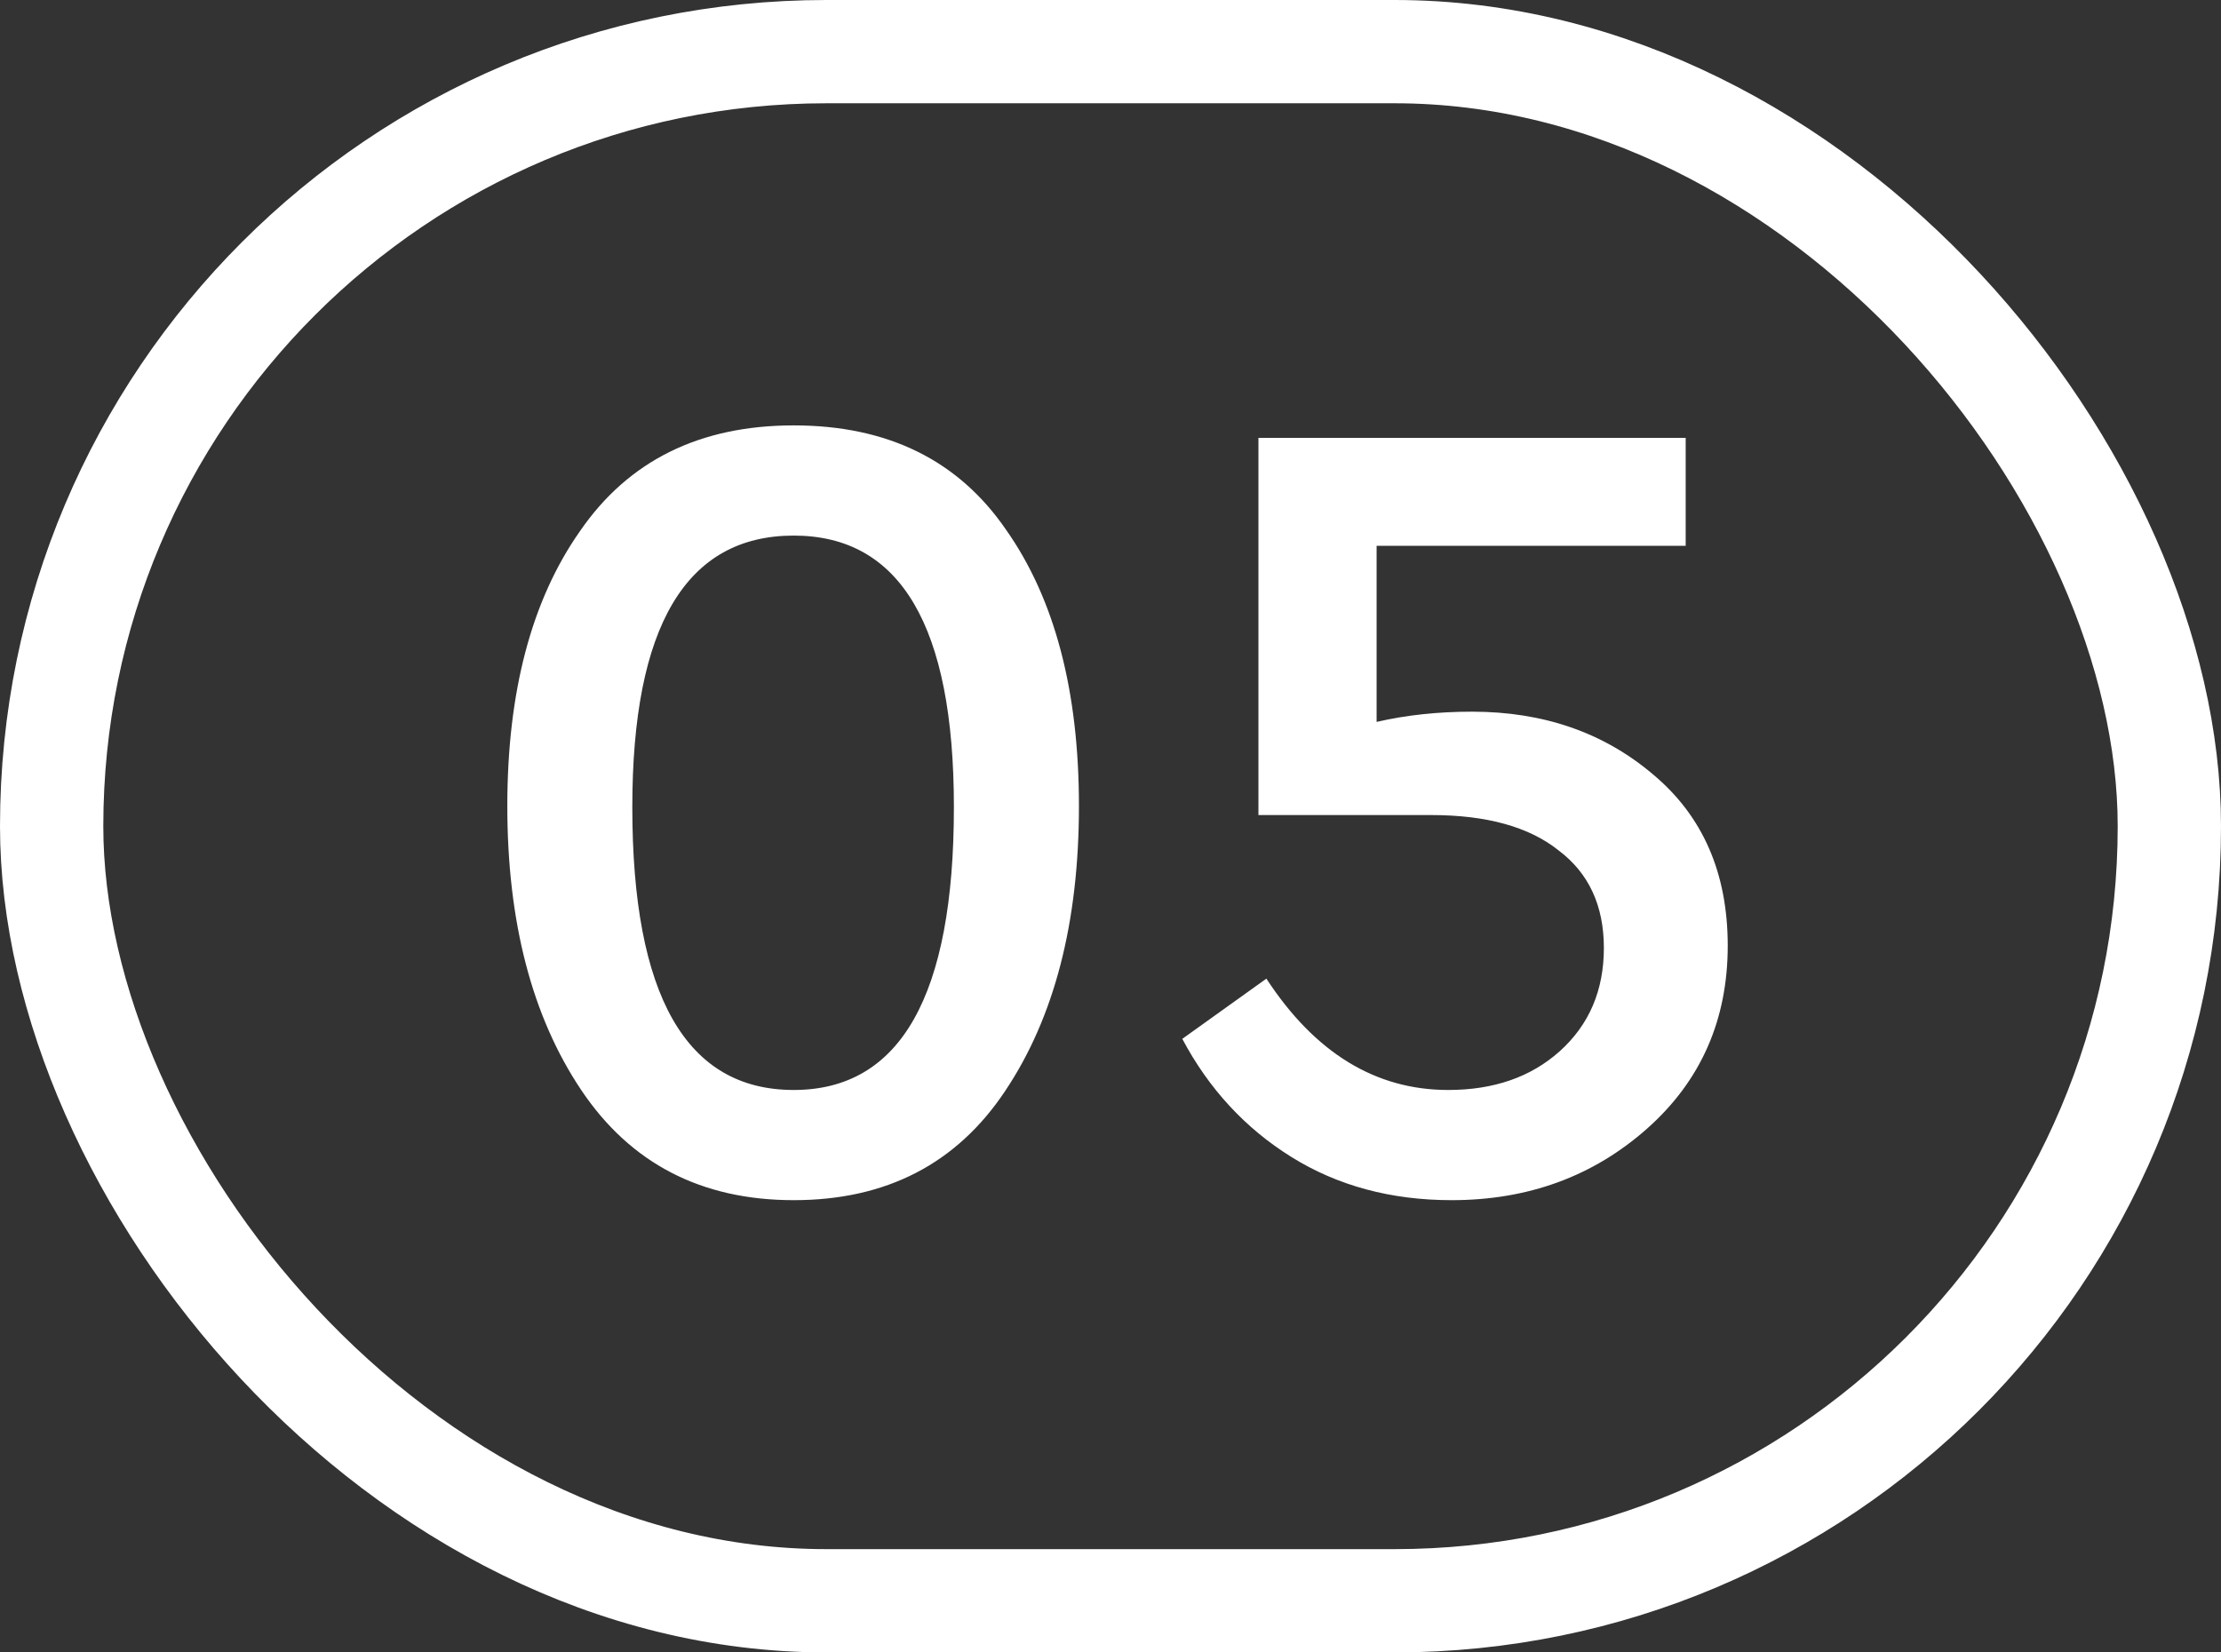
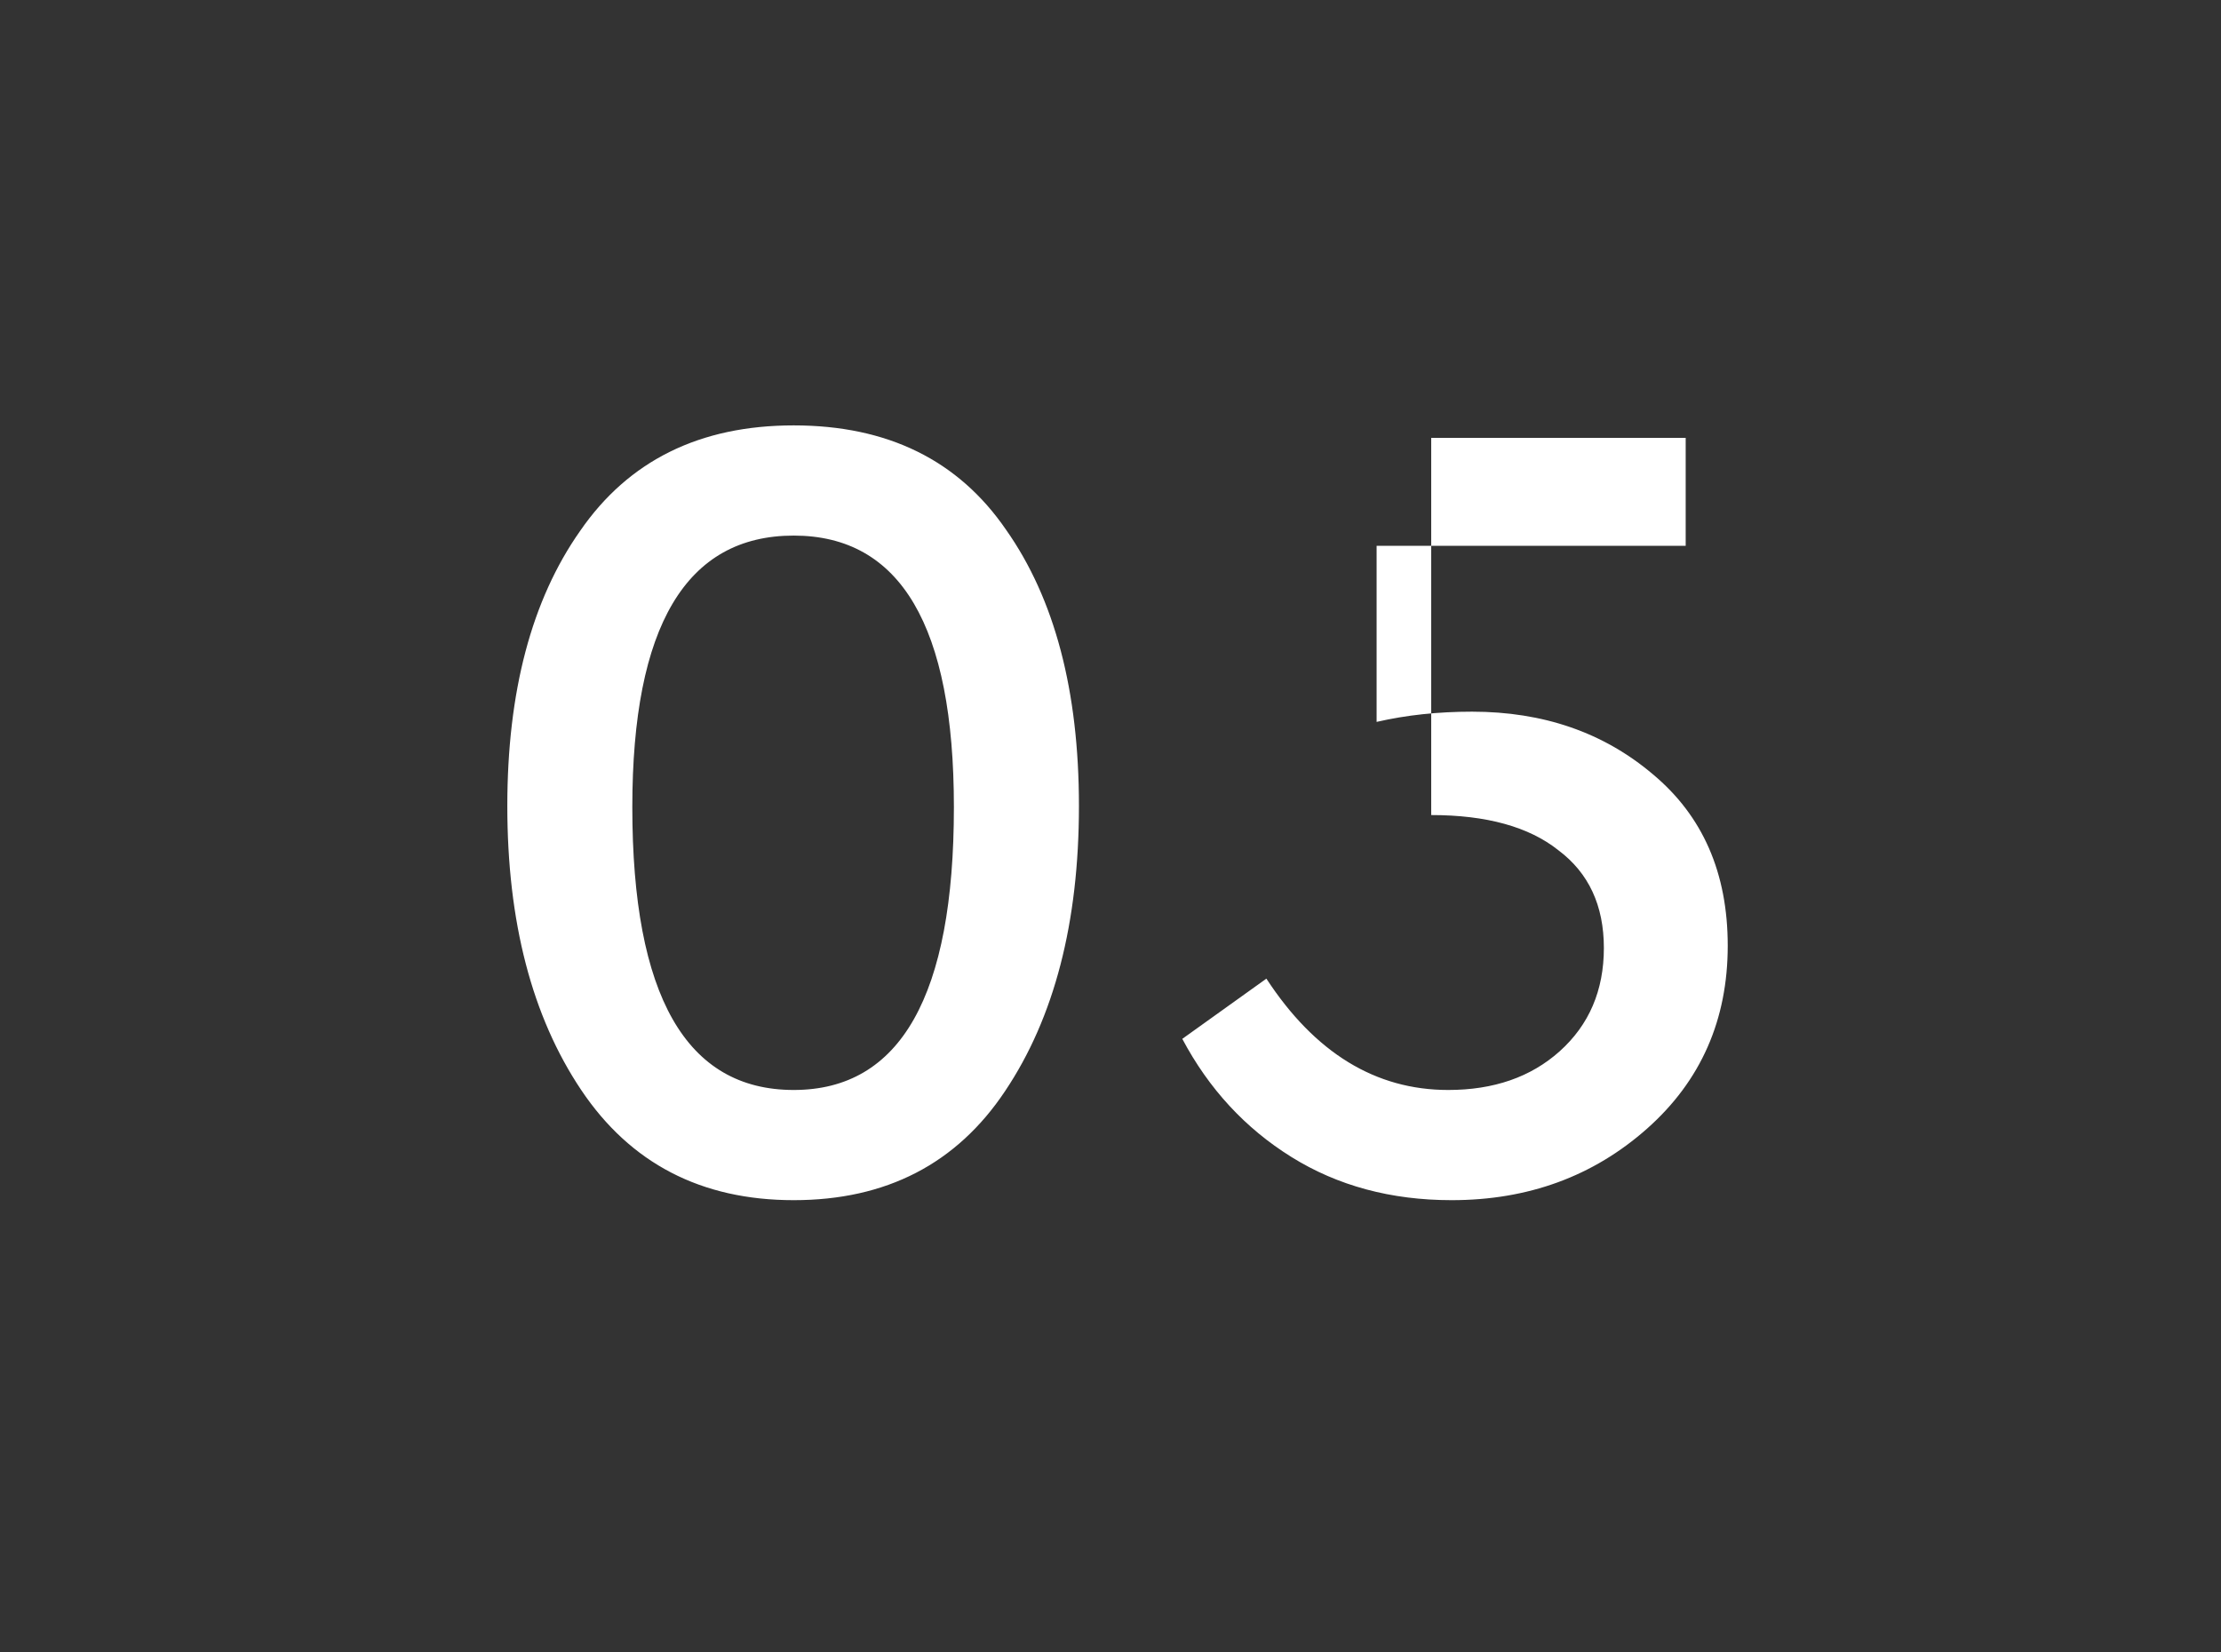
<svg xmlns="http://www.w3.org/2000/svg" width="43" height="32" viewBox="0 0 43 32" fill="none">
  <rect x="0" y="0" width="43" height="32" fill="#333333" stroke="none" />
-   <rect x="1" y="1" width="41" height="30" rx="15" stroke="white" stroke-width="2" />
-   <path d="M9.822 15.608C9.822 13.393 10.292 11.619 11.23 10.284C12.169 8.92 13.548 8.238 15.367 8.238C17.185 8.238 18.556 8.913 19.48 10.262C20.419 11.597 20.889 13.379 20.889 15.608C20.889 17.867 20.412 19.707 19.459 21.13C18.52 22.538 17.156 23.242 15.367 23.242C13.577 23.242 12.206 22.531 11.252 21.108C10.299 19.685 9.822 17.852 9.822 15.608ZM18.468 15.63C18.468 12.125 17.434 10.372 15.367 10.372C13.284 10.372 12.242 12.125 12.242 15.63C12.242 19.282 13.284 21.108 15.367 21.108C17.434 21.108 18.468 19.282 18.468 15.63ZM33.45 18.314C33.45 19.751 32.93 20.932 31.889 21.856C30.847 22.78 29.586 23.242 28.105 23.242C26.931 23.242 25.897 22.963 25.003 22.406C24.108 21.849 23.404 21.086 22.89 20.118L24.518 18.952C25.457 20.389 26.631 21.108 28.038 21.108C28.919 21.108 29.637 20.859 30.195 20.36C30.767 19.847 31.052 19.179 31.052 18.358C31.052 17.537 30.759 16.906 30.172 16.466C29.601 16.011 28.779 15.784 27.709 15.784H24.364V8.48H32.636V10.57H26.652V13.98C27.224 13.848 27.84 13.782 28.5 13.782C29.879 13.782 31.045 14.185 31.998 14.992C32.967 15.799 33.45 16.906 33.45 18.314Z" fill="white" />
+   <path d="M9.822 15.608C9.822 13.393 10.292 11.619 11.23 10.284C12.169 8.92 13.548 8.238 15.367 8.238C17.185 8.238 18.556 8.913 19.48 10.262C20.419 11.597 20.889 13.379 20.889 15.608C20.889 17.867 20.412 19.707 19.459 21.13C18.52 22.538 17.156 23.242 15.367 23.242C13.577 23.242 12.206 22.531 11.252 21.108C10.299 19.685 9.822 17.852 9.822 15.608ZM18.468 15.63C18.468 12.125 17.434 10.372 15.367 10.372C13.284 10.372 12.242 12.125 12.242 15.63C12.242 19.282 13.284 21.108 15.367 21.108C17.434 21.108 18.468 19.282 18.468 15.63ZM33.45 18.314C33.45 19.751 32.93 20.932 31.889 21.856C30.847 22.78 29.586 23.242 28.105 23.242C26.931 23.242 25.897 22.963 25.003 22.406C24.108 21.849 23.404 21.086 22.89 20.118L24.518 18.952C25.457 20.389 26.631 21.108 28.038 21.108C28.919 21.108 29.637 20.859 30.195 20.36C30.767 19.847 31.052 19.179 31.052 18.358C31.052 17.537 30.759 16.906 30.172 16.466C29.601 16.011 28.779 15.784 27.709 15.784V8.48H32.636V10.57H26.652V13.98C27.224 13.848 27.84 13.782 28.5 13.782C29.879 13.782 31.045 14.185 31.998 14.992C32.967 15.799 33.45 16.906 33.45 18.314Z" fill="white" />
</svg>